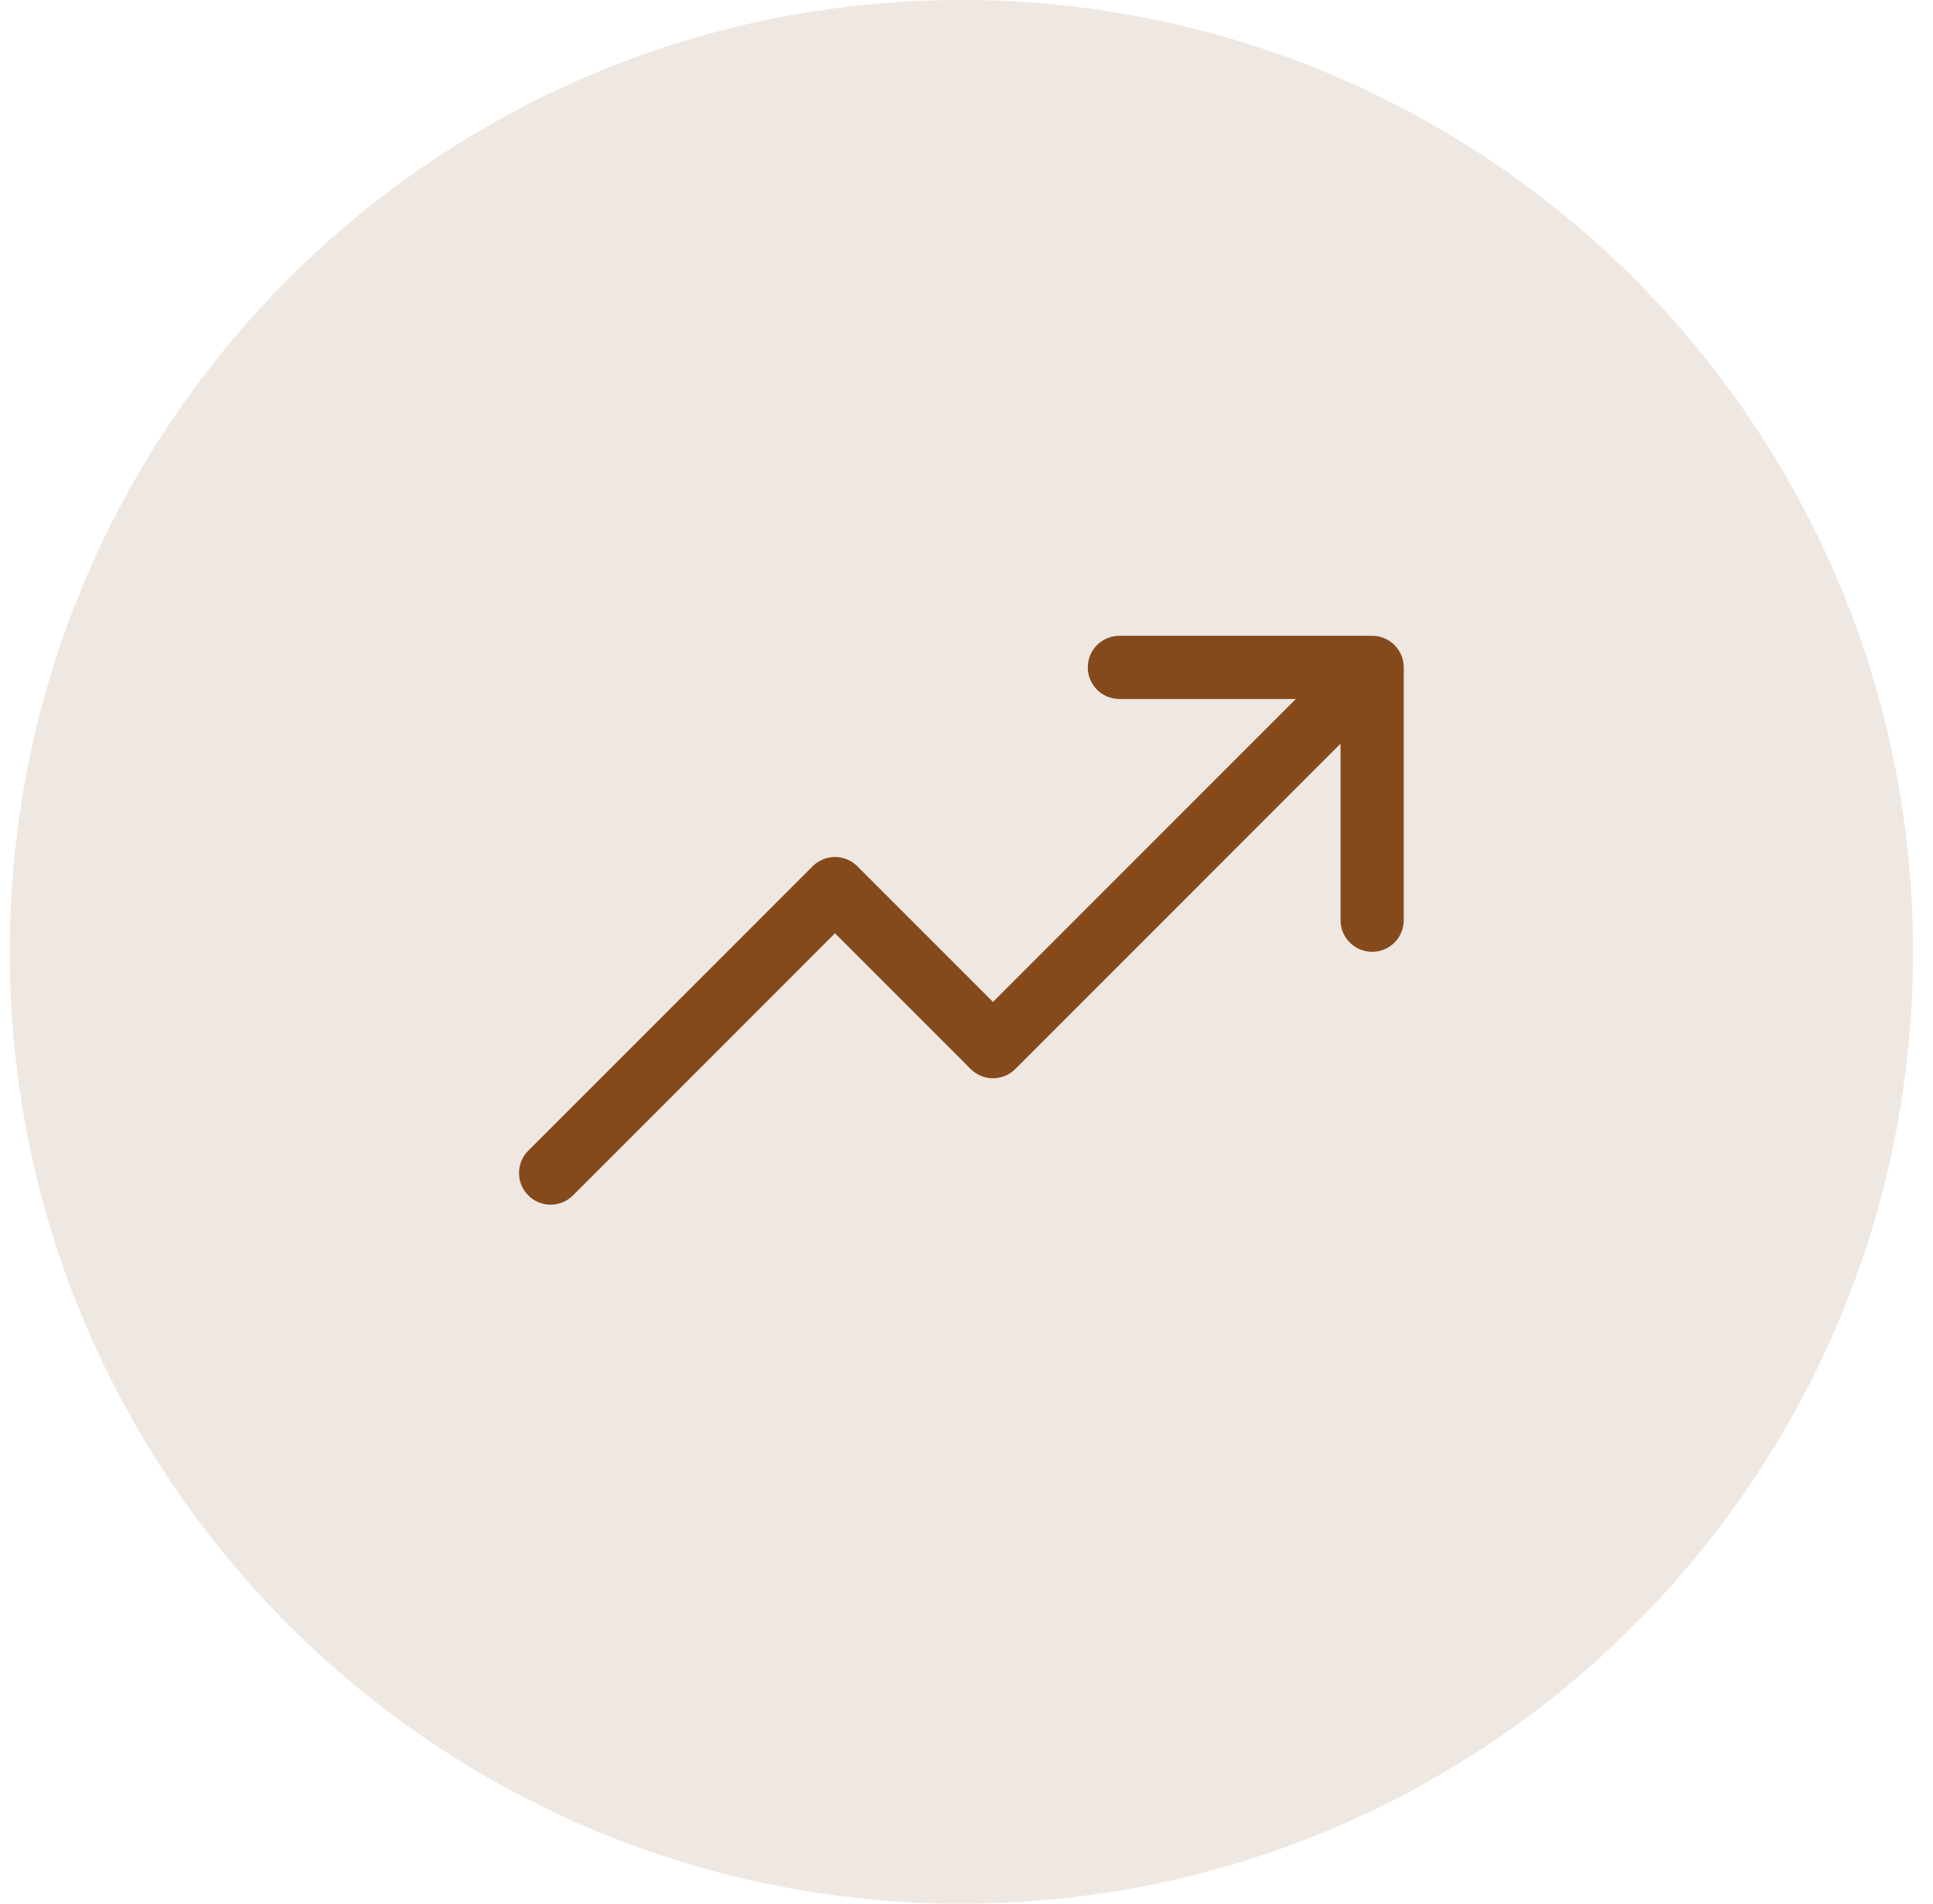
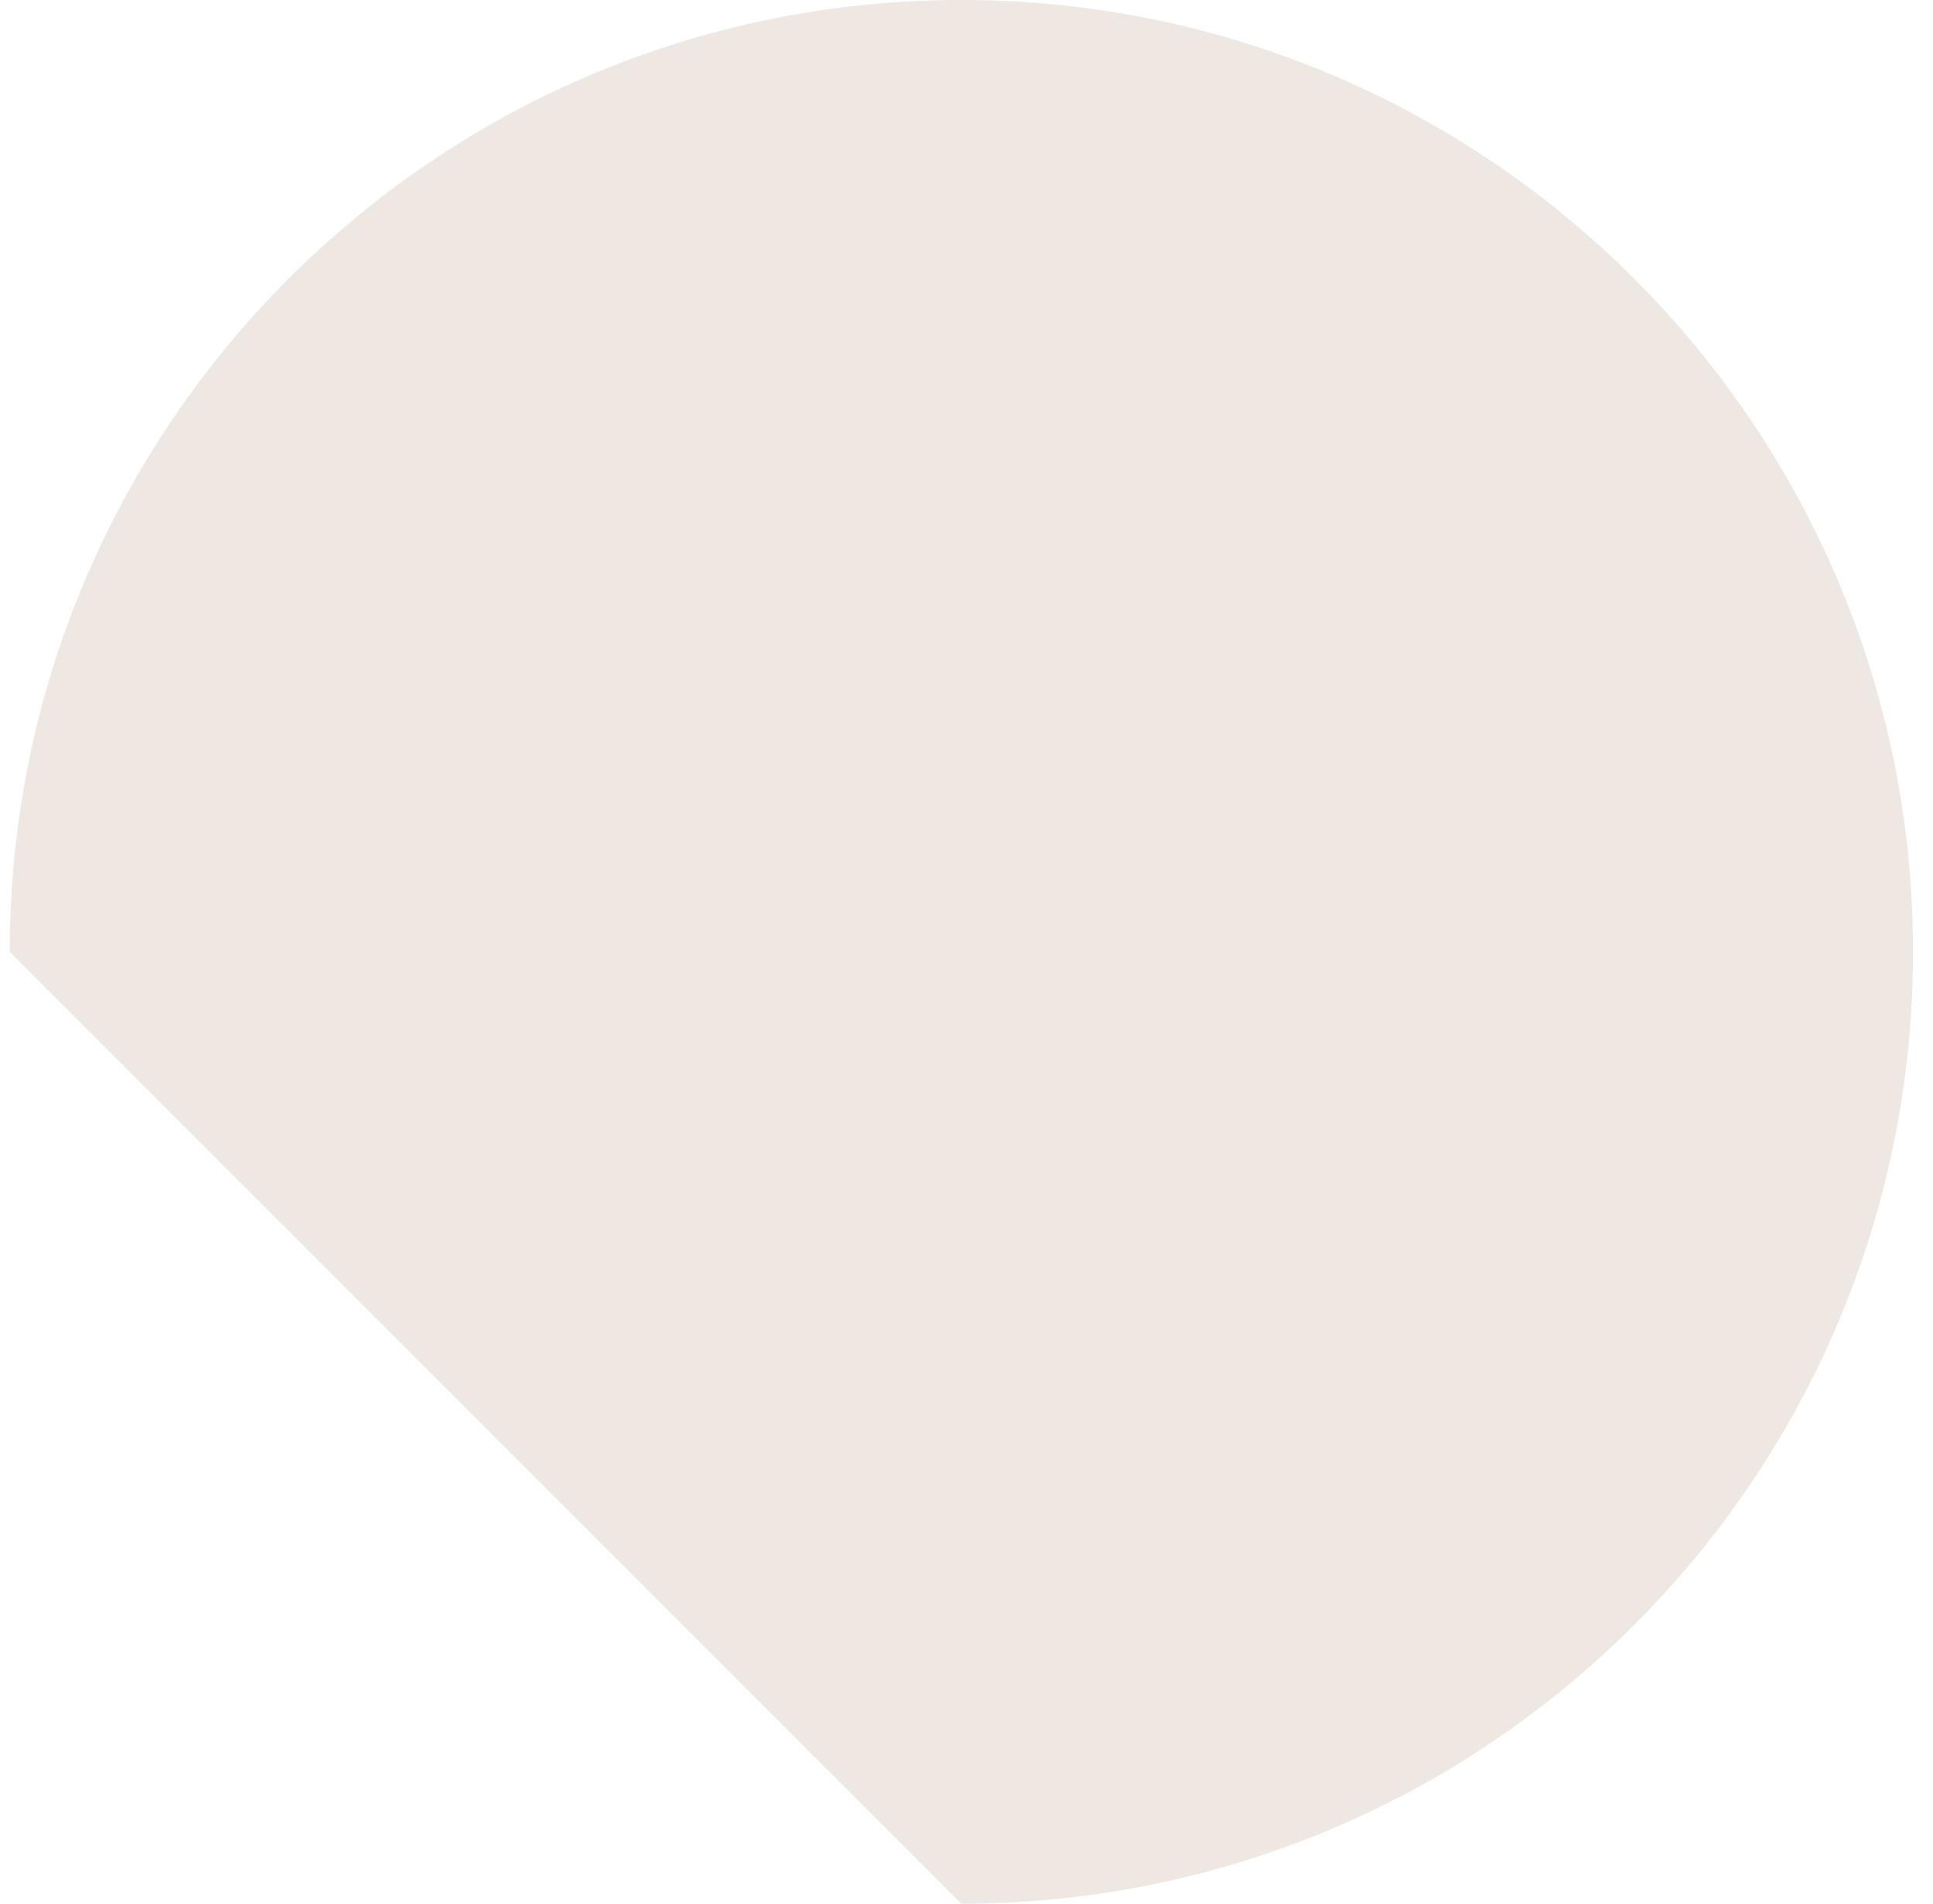
<svg xmlns="http://www.w3.org/2000/svg" fill="none" viewBox="0 0 65 64" height="64" width="65">
-   <path fill="#EFE7E1" d="M0.328 32C0.328 14.327 14.655 0 32.328 0C50.001 0 64.328 14.327 64.328 32C64.328 49.673 50.001 64 32.328 64C14.655 64 0.328 49.673 0.328 32Z" />
-   <path fill="#854A1C" d="M47.203 22.438V30.938C47.203 31.219 47.091 31.489 46.892 31.689C46.693 31.888 46.422 32 46.141 32C45.859 32 45.589 31.888 45.389 31.689C45.19 31.489 45.078 31.219 45.078 30.938V25.002L34.142 35.939C34.044 36.038 33.926 36.116 33.797 36.17C33.669 36.223 33.53 36.251 33.391 36.251C33.251 36.251 33.113 36.223 32.984 36.17C32.855 36.116 32.738 36.038 32.639 35.939L28.078 31.377L19.267 40.189C19.068 40.389 18.798 40.501 18.516 40.501C18.234 40.501 17.963 40.389 17.764 40.189C17.564 39.99 17.453 39.719 17.453 39.438C17.453 39.156 17.564 38.885 17.764 38.686L27.326 29.123C27.425 29.024 27.542 28.946 27.671 28.893C27.8 28.839 27.939 28.812 28.078 28.812C28.218 28.812 28.356 28.839 28.485 28.893C28.614 28.946 28.731 29.024 28.83 29.123L33.391 33.685L43.576 23.5H37.641C37.359 23.5 37.089 23.388 36.889 23.189C36.69 22.989 36.578 22.719 36.578 22.438C36.578 22.156 36.69 21.886 36.889 21.686C37.089 21.487 37.359 21.375 37.641 21.375H46.141C46.422 21.375 46.693 21.487 46.892 21.686C47.091 21.886 47.203 22.156 47.203 22.438Z" />
+   <path fill="#EFE7E1" d="M0.328 32C0.328 14.327 14.655 0 32.328 0C50.001 0 64.328 14.327 64.328 32C64.328 49.673 50.001 64 32.328 64Z" />
</svg>